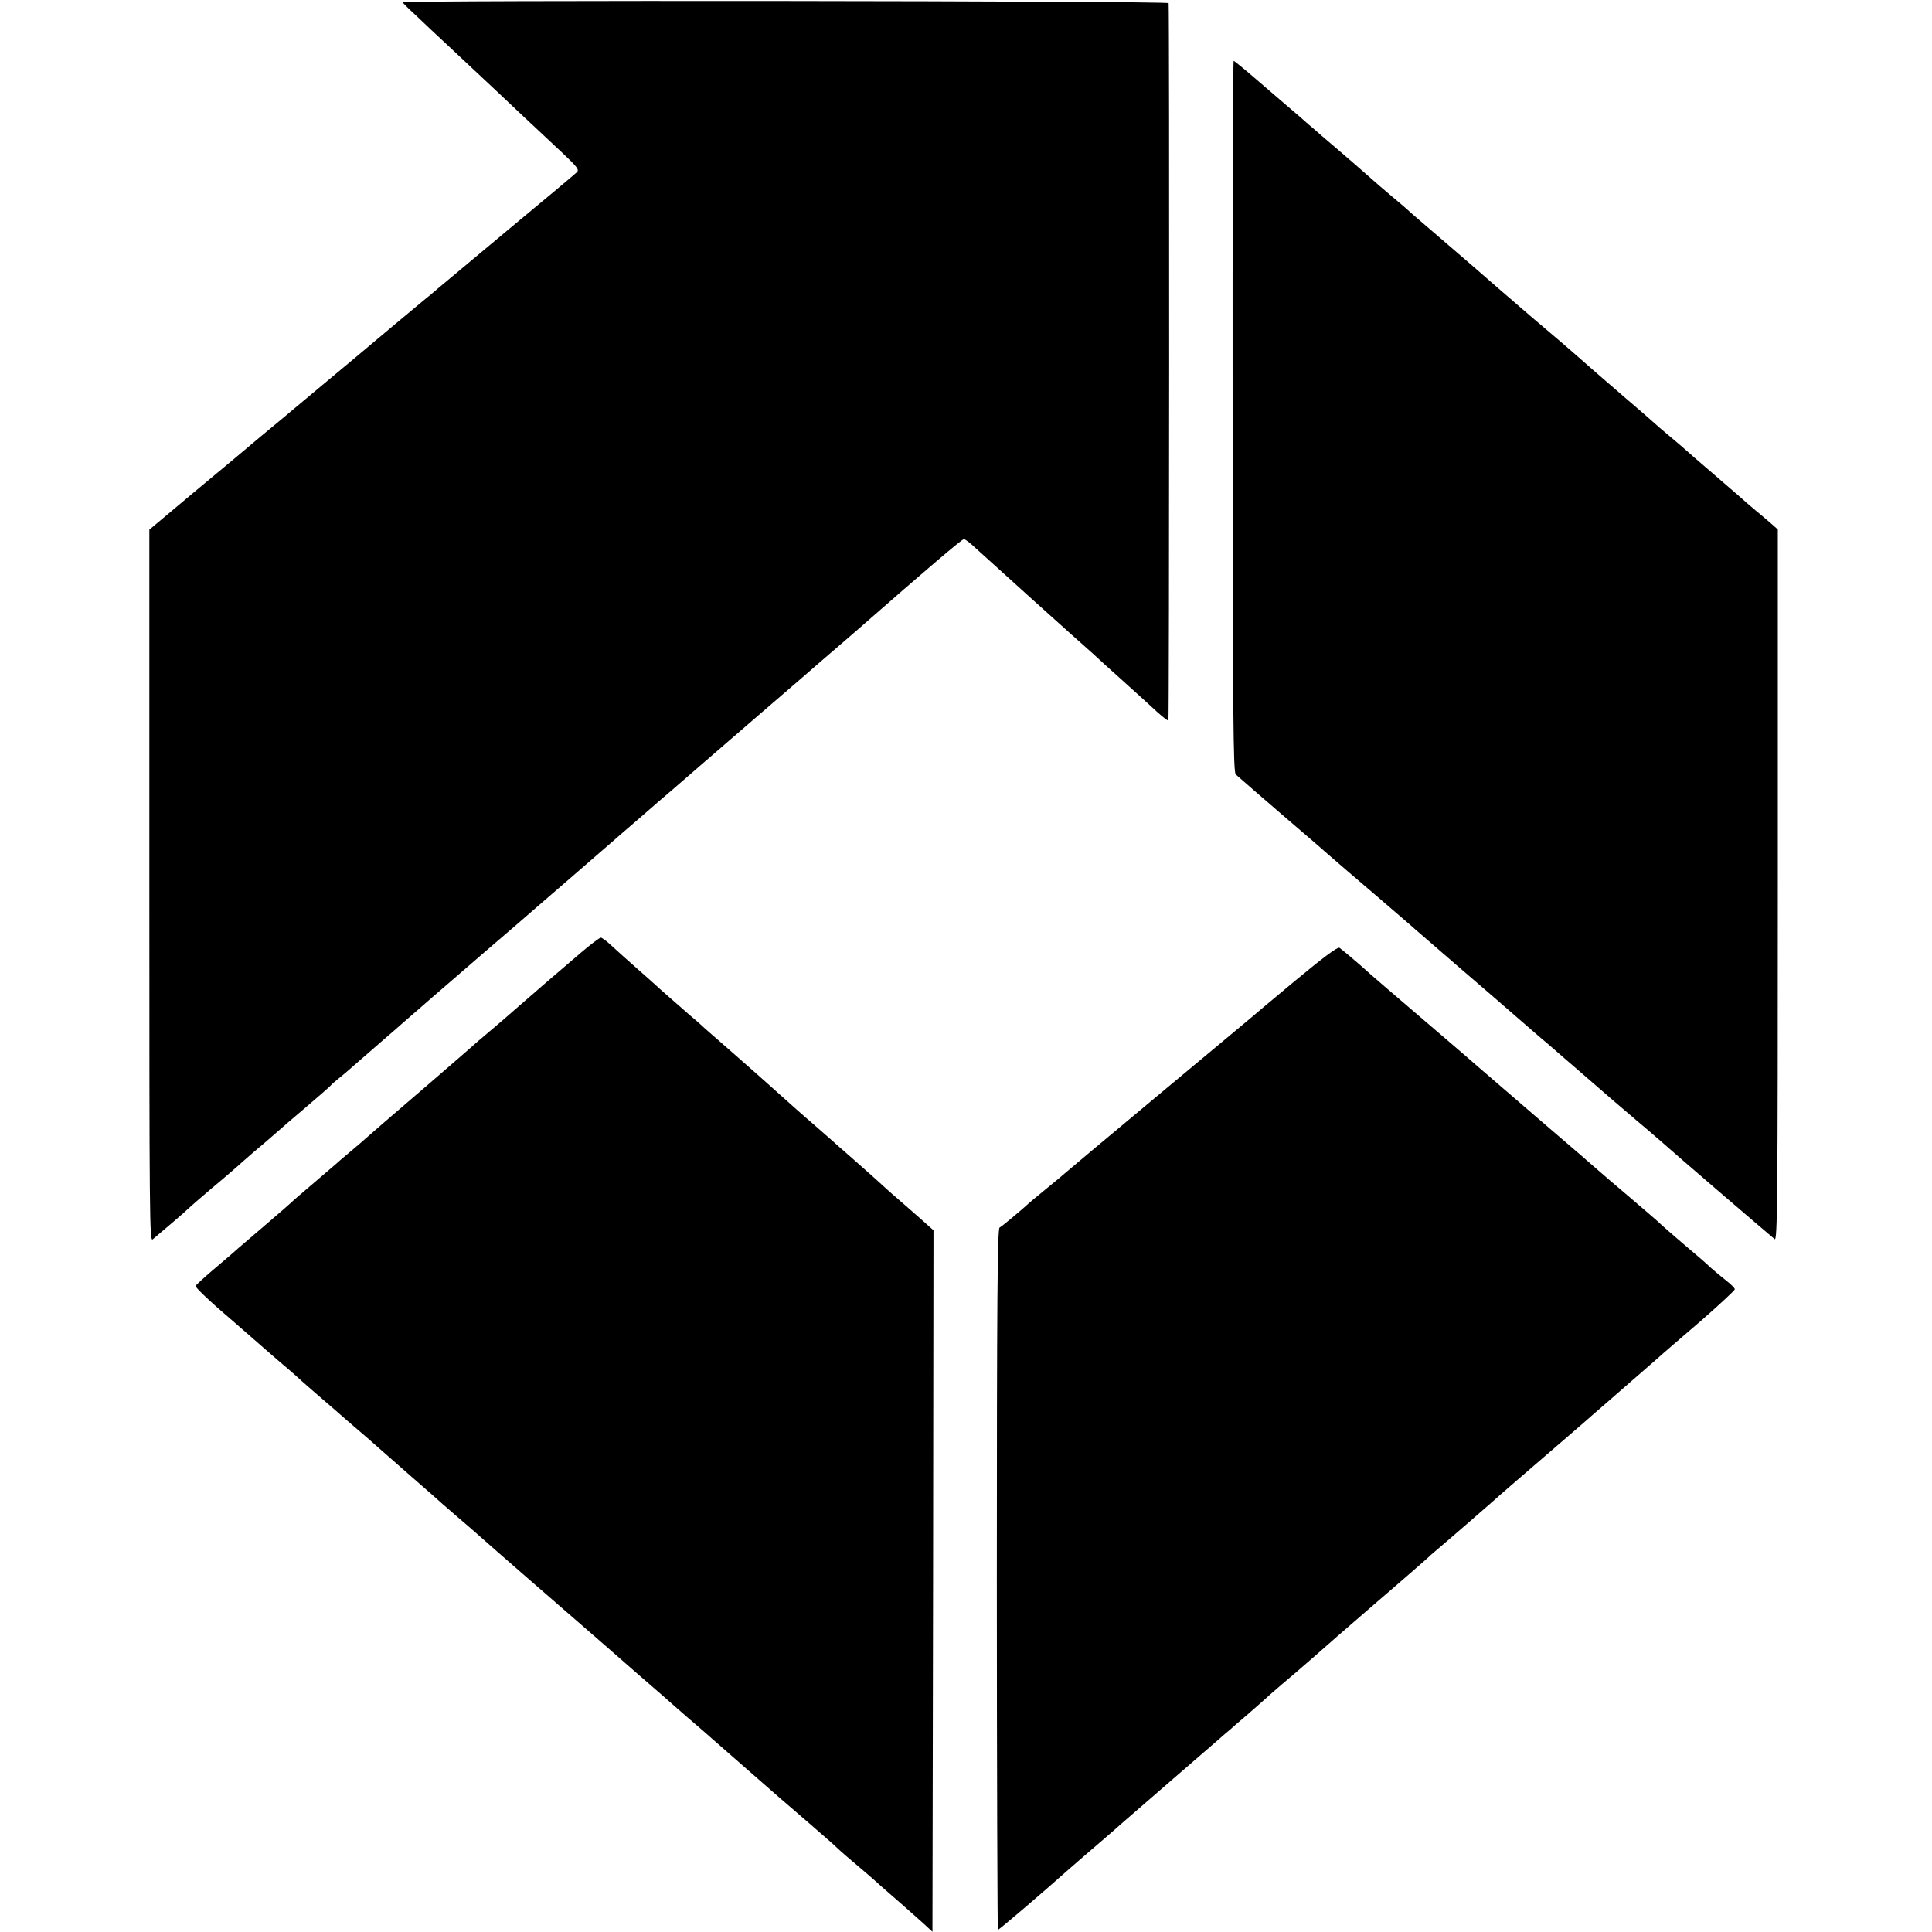
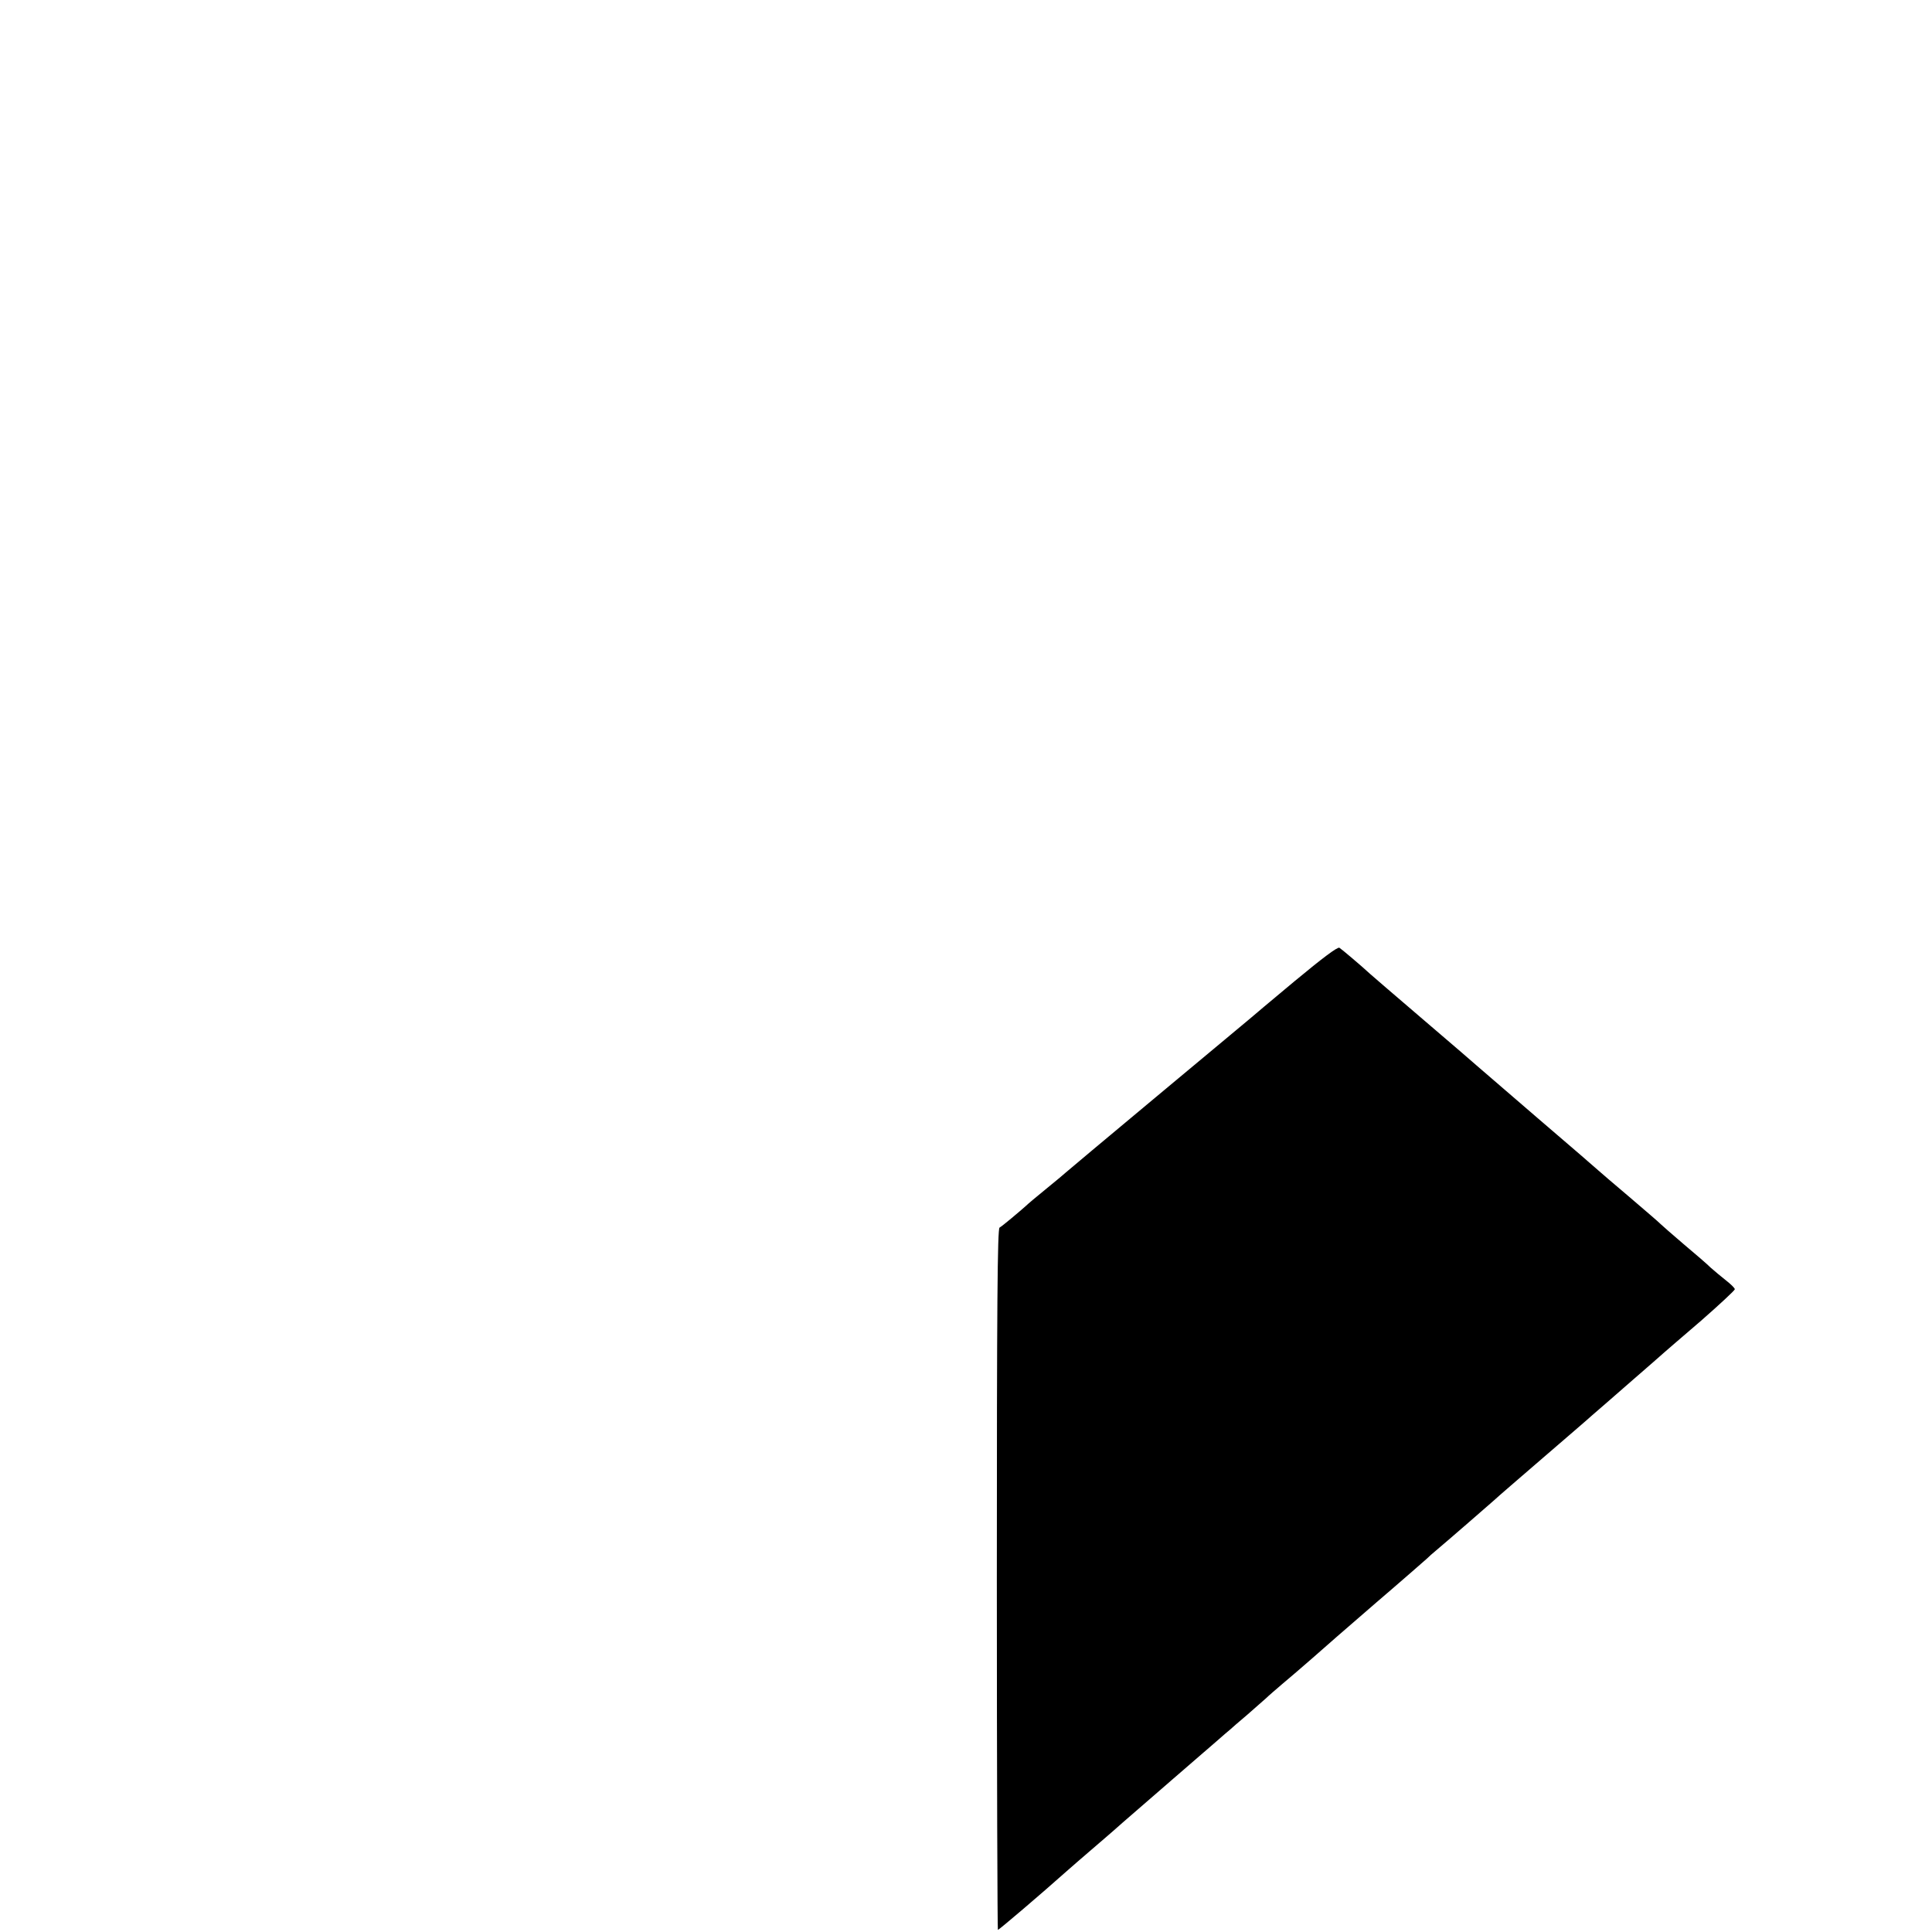
<svg xmlns="http://www.w3.org/2000/svg" version="1.0" width="921pt" height="921pt" viewBox="0 0 921 921" preserveAspectRatio="xMidYMid meet">
  <g transform="translate(0,921) scale(0.1,-0.1)" fill="#000000" stroke="none">
-     <path d="M1920 9199 c0 -3 26 -29 58 -58 31 -30 113 -107 182 -171 69 -65 141 -132 160 -150 19 -18 89 -83 155 -146 66 -62 158 -148 205 -192 73 -69 82 -81 70 -93 -8 -8 -152 -129 -320 -268 -168 -140 -321 -268 -341 -285 -20 -17 -44 -38 -55 -46 -15 -12 -269 -224 -349 -292 -31 -25 -234 -196 -285 -238 -25 -21 -94 -79 -155 -129 -60 -51 -205 -172 -322 -269 l-211 -177 0 -1698 c0 -1583 1 -1698 16 -1685 69 58 159 135 167 144 6 6 57 51 115 100 58 48 125 106 150 129 25 22 72 63 105 90 32 28 63 55 69 60 6 6 61 53 121 104 61 52 115 99 120 105 6 7 22 21 36 32 14 11 57 47 95 81 38 33 94 82 124 108 30 26 69 59 85 74 30 27 242 210 404 350 47 40 111 95 141 121 30 26 147 128 260 225 113 98 232 201 265 230 33 28 101 87 150 130 50 42 115 99 145 125 166 144 243 210 296 256 32 28 133 115 224 193 91 79 174 151 185 160 11 9 61 53 111 96 325 285 489 424 499 425 6 0 31 -19 56 -43 71 -65 468 -423 558 -502 18 -17 45 -41 60 -55 15 -14 65 -59 111 -100 46 -41 106 -96 134 -122 28 -25 53 -45 56 -43 4 3 5 3387 1 3420 -1 11 -3651 15 -3651 4z" />
-     <path d="M5876 7226 c1 -1446 3 -1696 15 -1708 8 -7 50 -44 94 -82 44 -38 107 -92 139 -120 33 -28 80 -69 106 -91 26 -22 73 -63 106 -92 32 -28 131 -113 219 -188 88 -76 174 -149 190 -164 17 -15 113 -98 215 -186 102 -87 234 -202 295 -255 60 -52 121 -105 135 -116 14 -12 94 -82 179 -155 85 -74 188 -163 230 -198 42 -35 94 -80 117 -100 69 -62 512 -442 544 -468 13 -10 15 179 15 1686 l0 1697 -35 31 c-19 17 -51 43 -70 59 -19 16 -37 31 -40 34 -3 3 -54 48 -115 100 -146 126 -166 143 -179 155 -6 6 -40 35 -76 65 -36 30 -67 57 -70 60 -3 3 -70 62 -150 130 -127 110 -183 158 -224 195 -6 6 -105 91 -221 189 -115 99 -212 183 -215 186 -3 3 -86 75 -185 160 -99 85 -182 156 -185 160 -3 3 -36 32 -75 64 -38 32 -88 75 -110 95 -22 20 -87 76 -145 126 -58 49 -110 94 -116 100 -7 5 -37 31 -67 58 -31 26 -113 97 -183 157 -70 61 -130 110 -133 110 -3 0 -6 -762 -5 -1694z" />
-     <path d="M2764 4664 c-128 -109 -197 -169 -289 -249 -44 -39 -109 -95 -145 -125 -36 -30 -67 -57 -70 -60 -3 -3 -88 -77 -190 -165 -219 -188 -323 -278 -330 -285 -3 -3 -34 -30 -70 -60 -36 -30 -67 -57 -70 -60 -3 -3 -50 -43 -105 -90 -55 -47 -102 -87 -105 -91 -3 -3 -54 -48 -115 -100 -60 -51 -123 -105 -140 -120 -16 -15 -68 -59 -115 -99 -47 -40 -86 -76 -88 -80 -2 -6 65 -71 158 -150 14 -12 52 -45 84 -73 33 -29 69 -60 80 -70 12 -10 43 -37 69 -60 27 -23 54 -46 61 -52 6 -5 32 -28 56 -50 25 -22 74 -65 109 -95 36 -30 69 -60 75 -65 6 -6 43 -37 81 -70 39 -33 72 -62 75 -65 3 -3 77 -68 165 -145 88 -76 162 -142 165 -145 3 -3 37 -32 75 -65 39 -33 86 -74 105 -91 33 -30 390 -341 514 -448 32 -28 77 -67 100 -87 23 -20 84 -73 136 -119 52 -45 106 -92 120 -104 14 -13 66 -58 115 -101 50 -43 104 -89 120 -104 40 -35 282 -247 320 -280 17 -14 82 -71 145 -125 63 -55 120 -104 125 -110 6 -6 39 -36 75 -66 57 -48 108 -92 144 -125 6 -5 45 -39 86 -75 41 -36 93 -82 115 -102 l40 -37 3 1672 2 1672 -28 25 c-15 14 -61 54 -102 90 -83 72 -80 69 -141 125 -24 22 -80 71 -124 110 -44 38 -82 72 -85 75 -3 3 -39 34 -80 70 -41 36 -80 69 -86 75 -6 5 -44 39 -84 75 -40 36 -78 70 -84 75 -6 6 -67 59 -136 120 -69 60 -130 114 -136 119 -6 6 -39 36 -75 66 -64 56 -150 131 -159 140 -3 3 -43 39 -90 80 -47 41 -103 92 -125 112 -22 21 -45 38 -51 38 -6 0 -51 -34 -100 -76z" />
    <path d="M6173 4534 c-109 -91 -207 -173 -218 -183 -11 -9 -211 -176 -445 -371 -234 -195 -427 -357 -430 -360 -3 -3 -43 -37 -90 -75 -47 -38 -92 -76 -101 -85 -28 -25 -111 -95 -124 -102 -10 -6 -13 -359 -13 -1678 0 -918 3 -1670 5 -1670 5 0 207 172 328 280 28 25 76 66 106 92 29 25 65 56 79 68 14 12 50 43 80 70 104 90 395 343 449 389 29 25 58 51 65 56 6 6 42 37 81 70 38 33 79 69 91 80 11 11 45 40 74 65 30 25 93 79 140 120 47 42 186 163 310 270 124 106 232 201 241 209 9 9 29 27 45 40 56 47 239 206 274 237 19 18 125 109 235 204 110 95 214 184 230 199 17 14 100 87 185 161 85 74 160 139 166 145 6 5 84 73 173 149 88 77 161 145 161 150 0 6 -20 25 -43 43 -23 18 -55 45 -72 60 -16 16 -75 67 -130 113 -55 47 -104 90 -110 96 -5 6 -73 64 -150 130 -77 65 -142 121 -145 124 -3 3 -133 116 -290 250 -157 135 -287 247 -290 250 -3 3 -115 100 -250 215 -135 116 -250 214 -256 220 -42 39 -139 121 -149 127 -9 5 -82 -50 -212 -158z" />
  </g>
</svg>